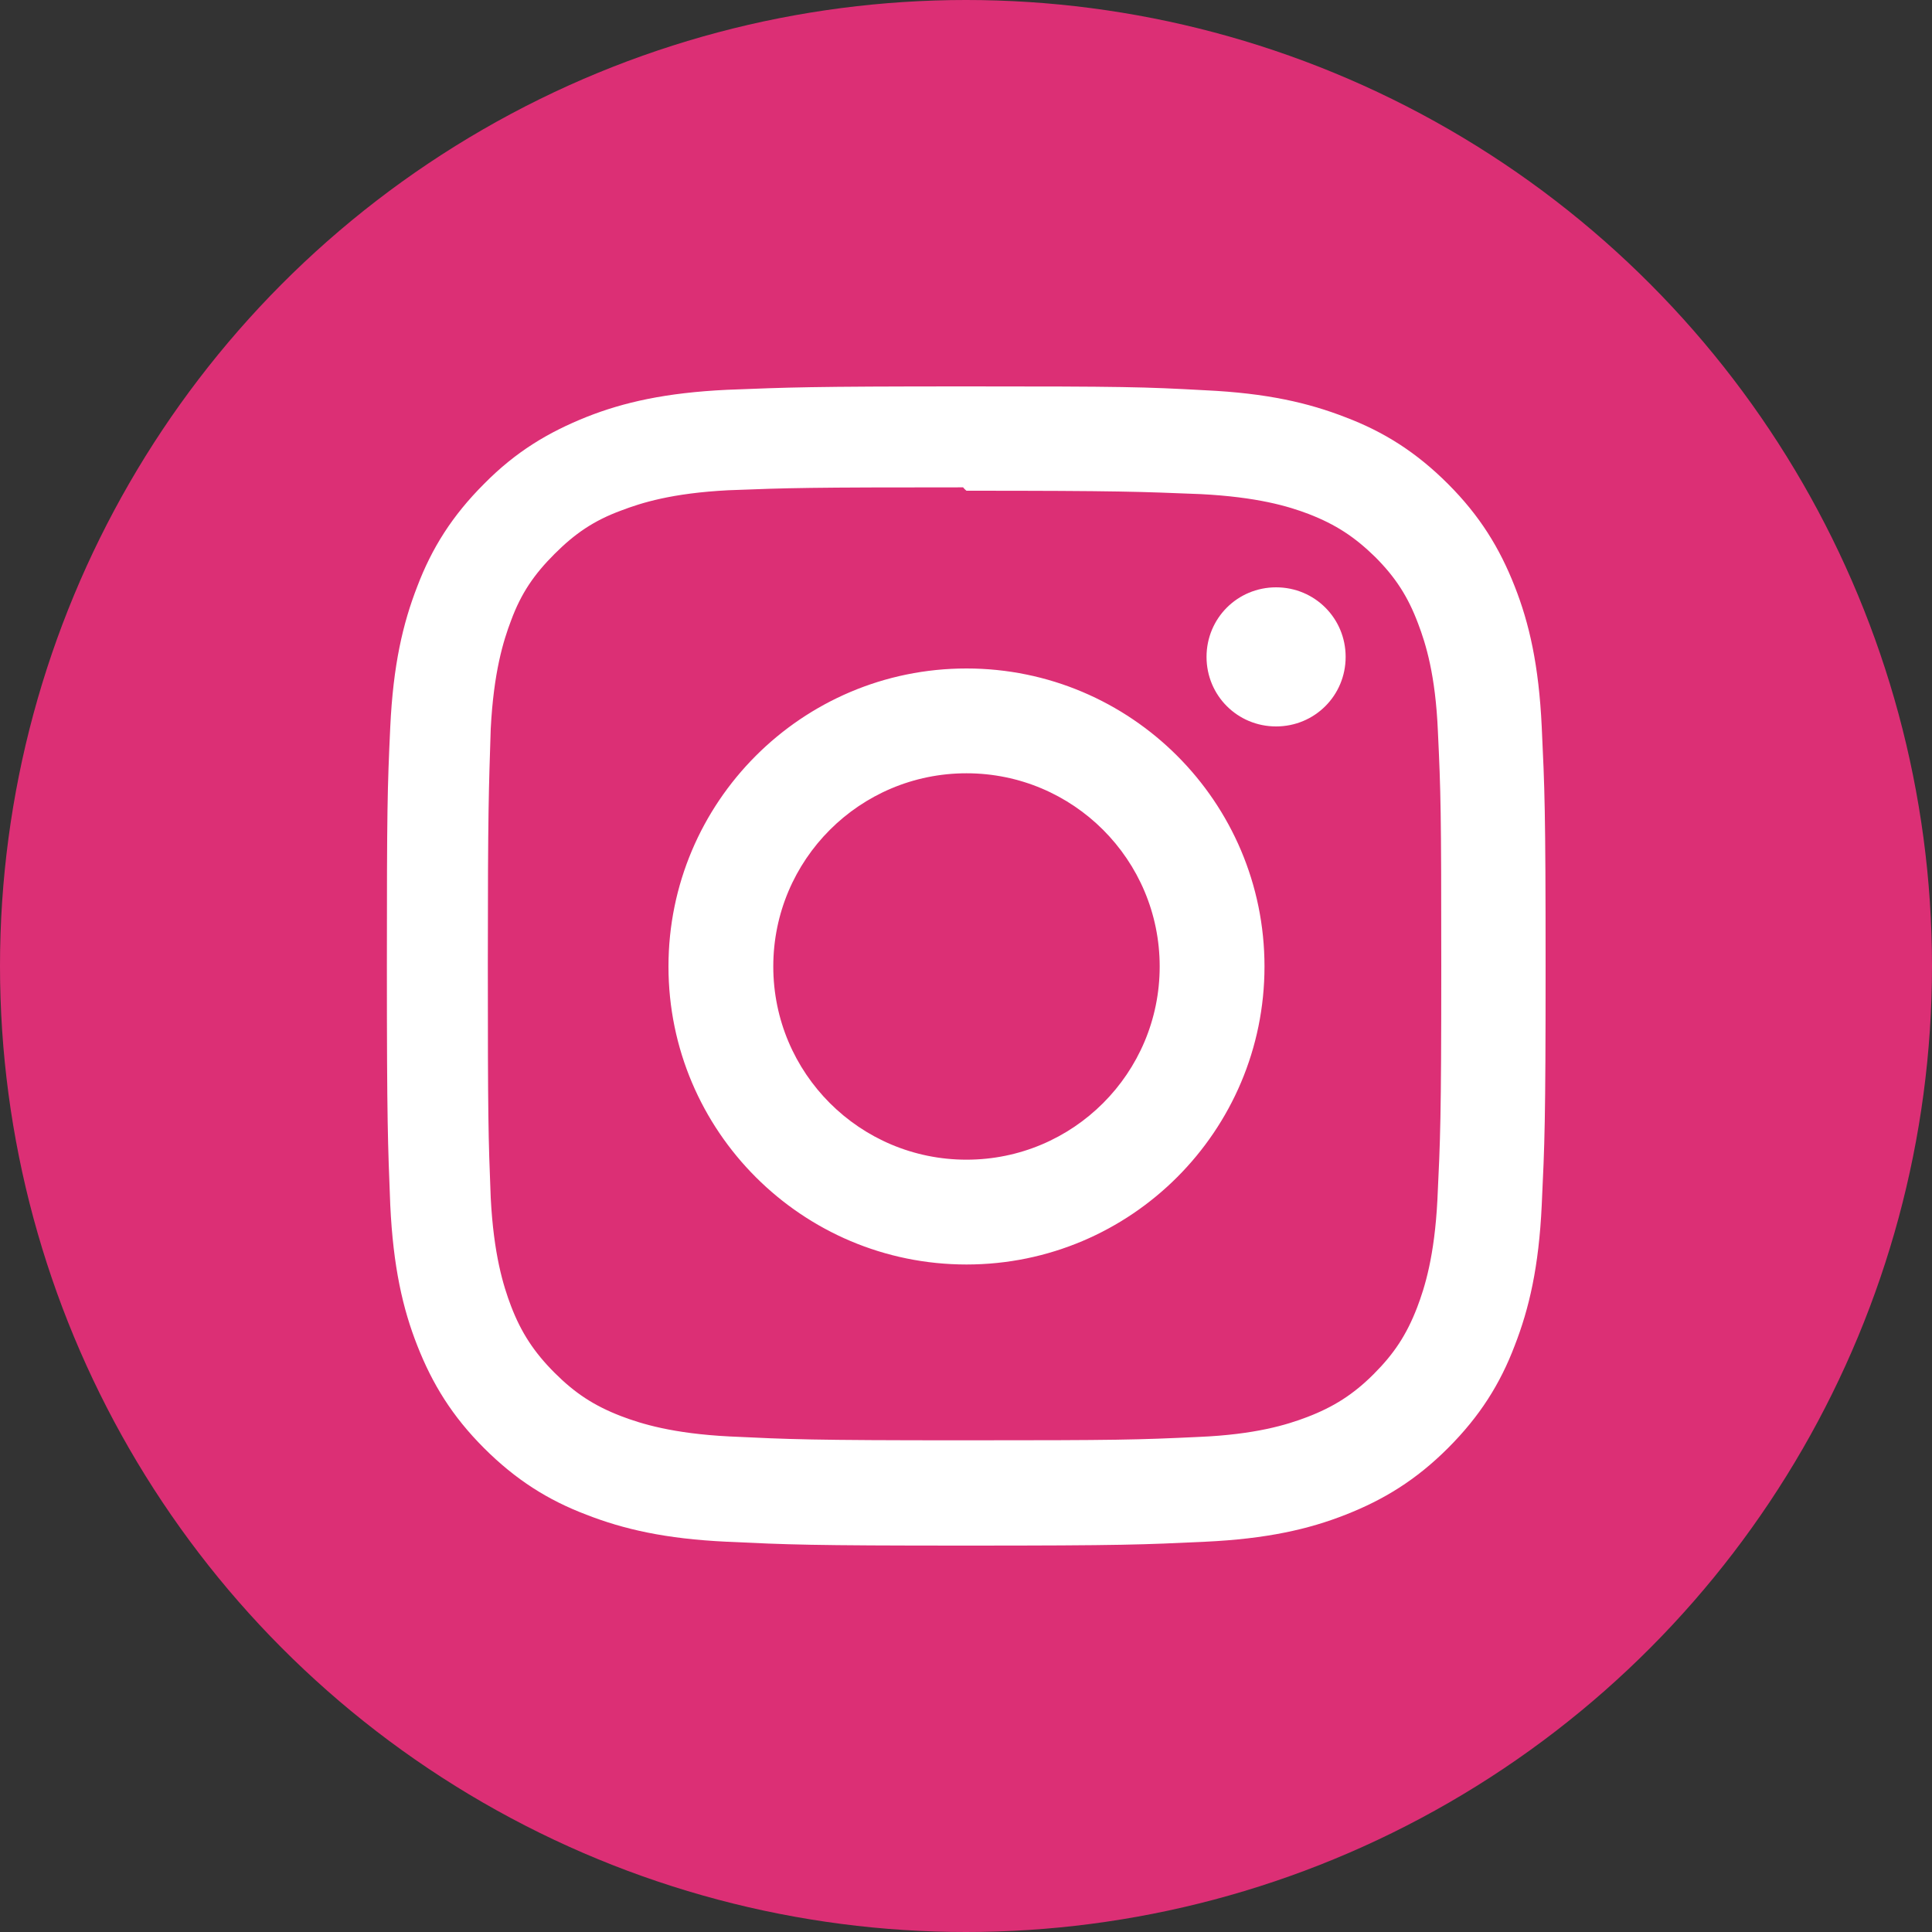
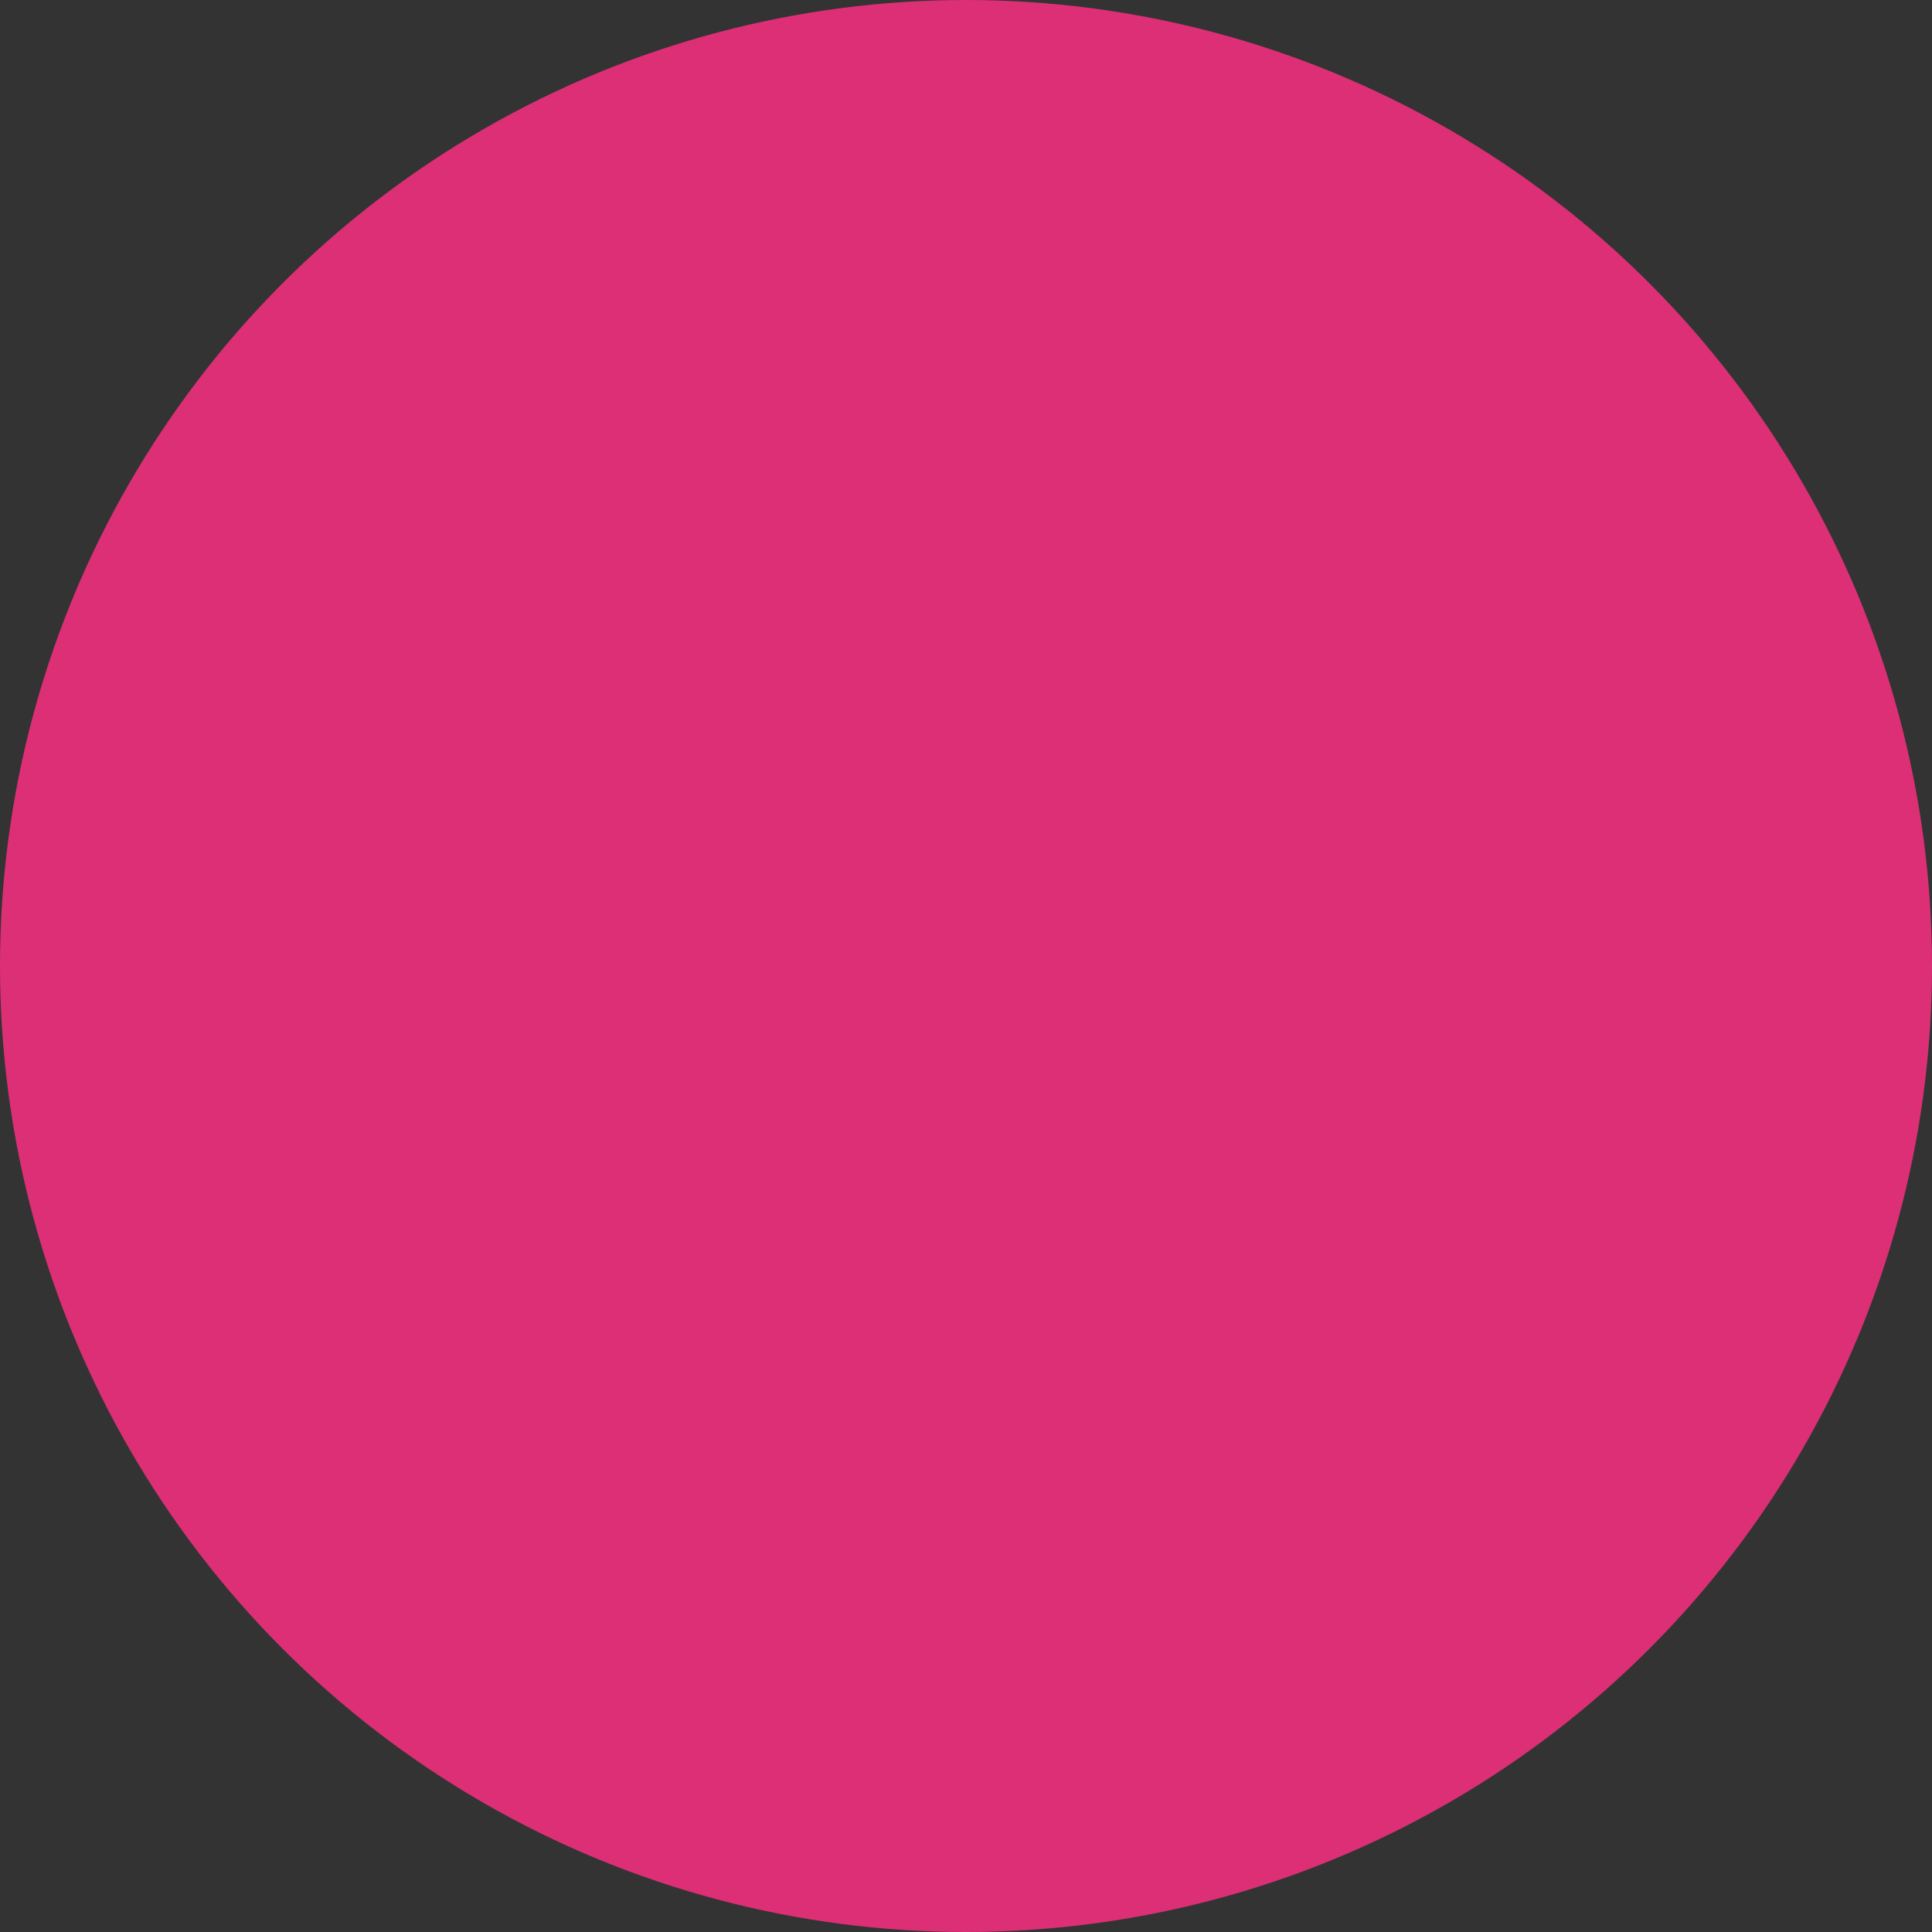
<svg xmlns="http://www.w3.org/2000/svg" version="1.1" id="レイヤー_1" x="0px" y="0px" viewBox="0 0 40 40" style="enable-background:new 0 0 40 40;" xml:space="preserve">
  <rect x="0" y="0" width="40" height="40" fill="#333333" stroke="none" />
  <style type="text/css">
	.st0{fill:#DC2F75;}
	.st1{fill:#FFFFFF;}
</style>
  <g>
    <circle class="st0" cx="20" cy="20" r="20" />
  </g>
-   <path class="st1" d="M20.01,8c-3.27,0-3.67,0.02-4.95,0.07c-1.28,0.06-2.15,0.26-2.91,0.56c-0.8,0.32-1.47,0.72-2.13,1.39  c-0.66,0.66-1.08,1.33-1.38,2.12c-0.3,0.77-0.5,1.63-0.56,2.91C8.02,16.34,8.01,16.74,8.01,20s0.02,3.67,0.07,4.95  c0.06,1.28,0.26,2.15,0.56,2.91c0.31,0.79,0.72,1.46,1.38,2.12s1.33,1.08,2.12,1.38c0.77,0.3,1.63,0.5,2.91,0.56  C16.33,31.98,16.74,32,20,32s3.67-0.02,4.95-0.08s2.15-0.26,2.91-0.56c0.79-0.31,1.46-0.72,2.12-1.38s1.08-1.33,1.38-2.12  c0.3-0.77,0.5-1.63,0.56-2.91S32,23.26,32,20s-0.02-3.67-0.08-4.95s-0.26-2.15-0.56-2.91c-0.31-0.79-0.72-1.46-1.38-2.12  s-1.33-1.08-2.12-1.38c-0.77-0.3-1.63-0.5-2.91-0.56C23.68,8.01,23.28,8,20.01,8z M20.01,10.16c3.21,0,3.58,0.02,4.85,0.07  c1.17,0.06,1.81,0.25,2.23,0.41c0.57,0.22,0.96,0.48,1.38,0.89c0.42,0.42,0.68,0.82,0.89,1.38c0.16,0.42,0.36,1.06,0.41,2.23  c0.06,1.27,0.07,1.64,0.07,4.85s-0.02,3.58-0.08,4.85c-0.06,1.17-0.26,1.81-0.42,2.23c-0.22,0.57-0.48,0.96-0.9,1.38  s-0.83,0.68-1.38,0.89c-0.42,0.16-1.07,0.36-2.24,0.41c-1.28,0.06-1.65,0.07-4.86,0.07s-3.59-0.02-4.86-0.08  c-1.17-0.06-1.82-0.26-2.24-0.42c-0.57-0.22-0.96-0.48-1.38-0.9s-0.69-0.83-0.9-1.38c-0.16-0.42-0.36-1.07-0.42-2.24  c-0.05-1.26-0.06-1.65-0.06-4.85s0.02-3.59,0.06-4.86c0.06-1.17,0.26-1.82,0.42-2.24c0.21-0.57,0.48-0.96,0.9-1.38  s0.81-0.69,1.38-0.9c0.42-0.16,1.05-0.36,2.22-0.42c1.28-0.05,1.65-0.06,4.86-0.06C19.97,10.13,20.01,10.16,20.01,10.16z   M20.01,13.84c-3.41,0-6.17,2.77-6.17,6.17c0,3.41,2.77,6.17,6.17,6.17c3.41,0,6.17-2.77,6.17-6.17  C26.18,16.6,23.41,13.84,20.01,13.84z M20.01,24.01c-2.21,0-4-1.79-4-4s1.79-4,4-4s4,1.79,4,4S22.22,24.01,20.01,24.01z M27.86,13.6  c0,0.8-0.64,1.44-1.44,1.44c-0.8,0-1.44-0.64-1.44-1.44s0.64-1.44,1.44-1.44C27.22,12.16,27.86,12.8,27.86,13.6z" />
</svg>